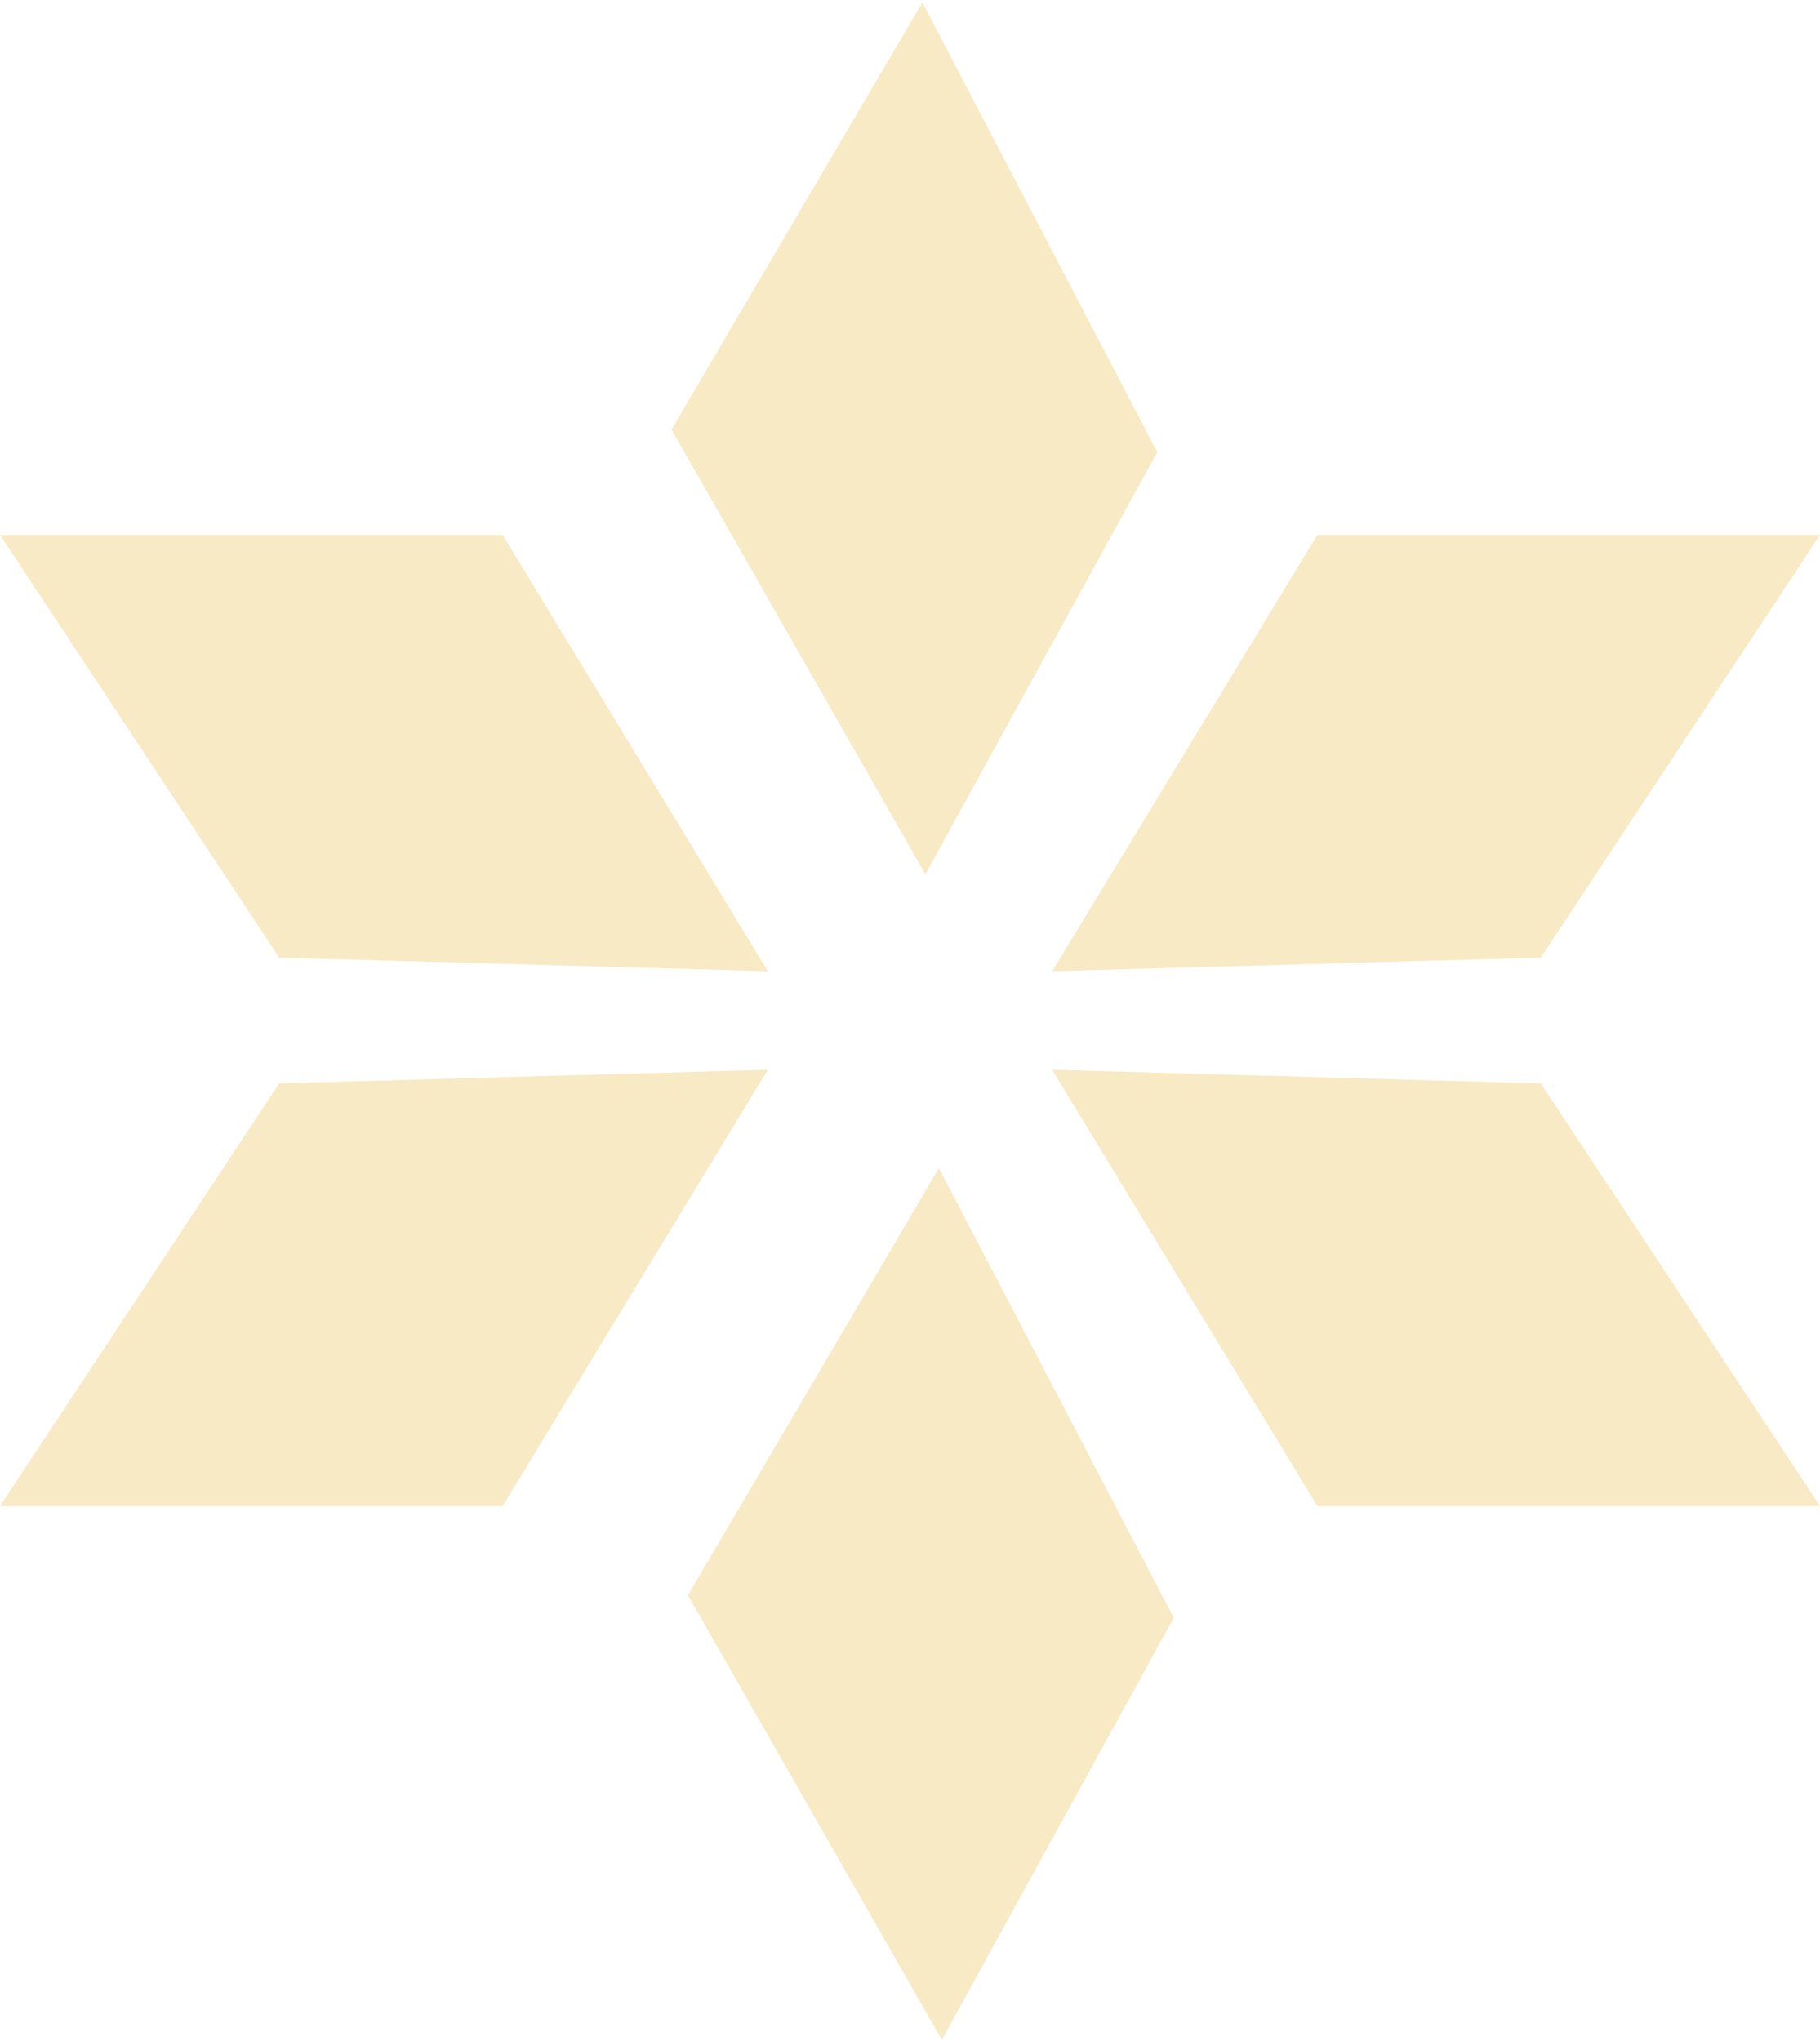
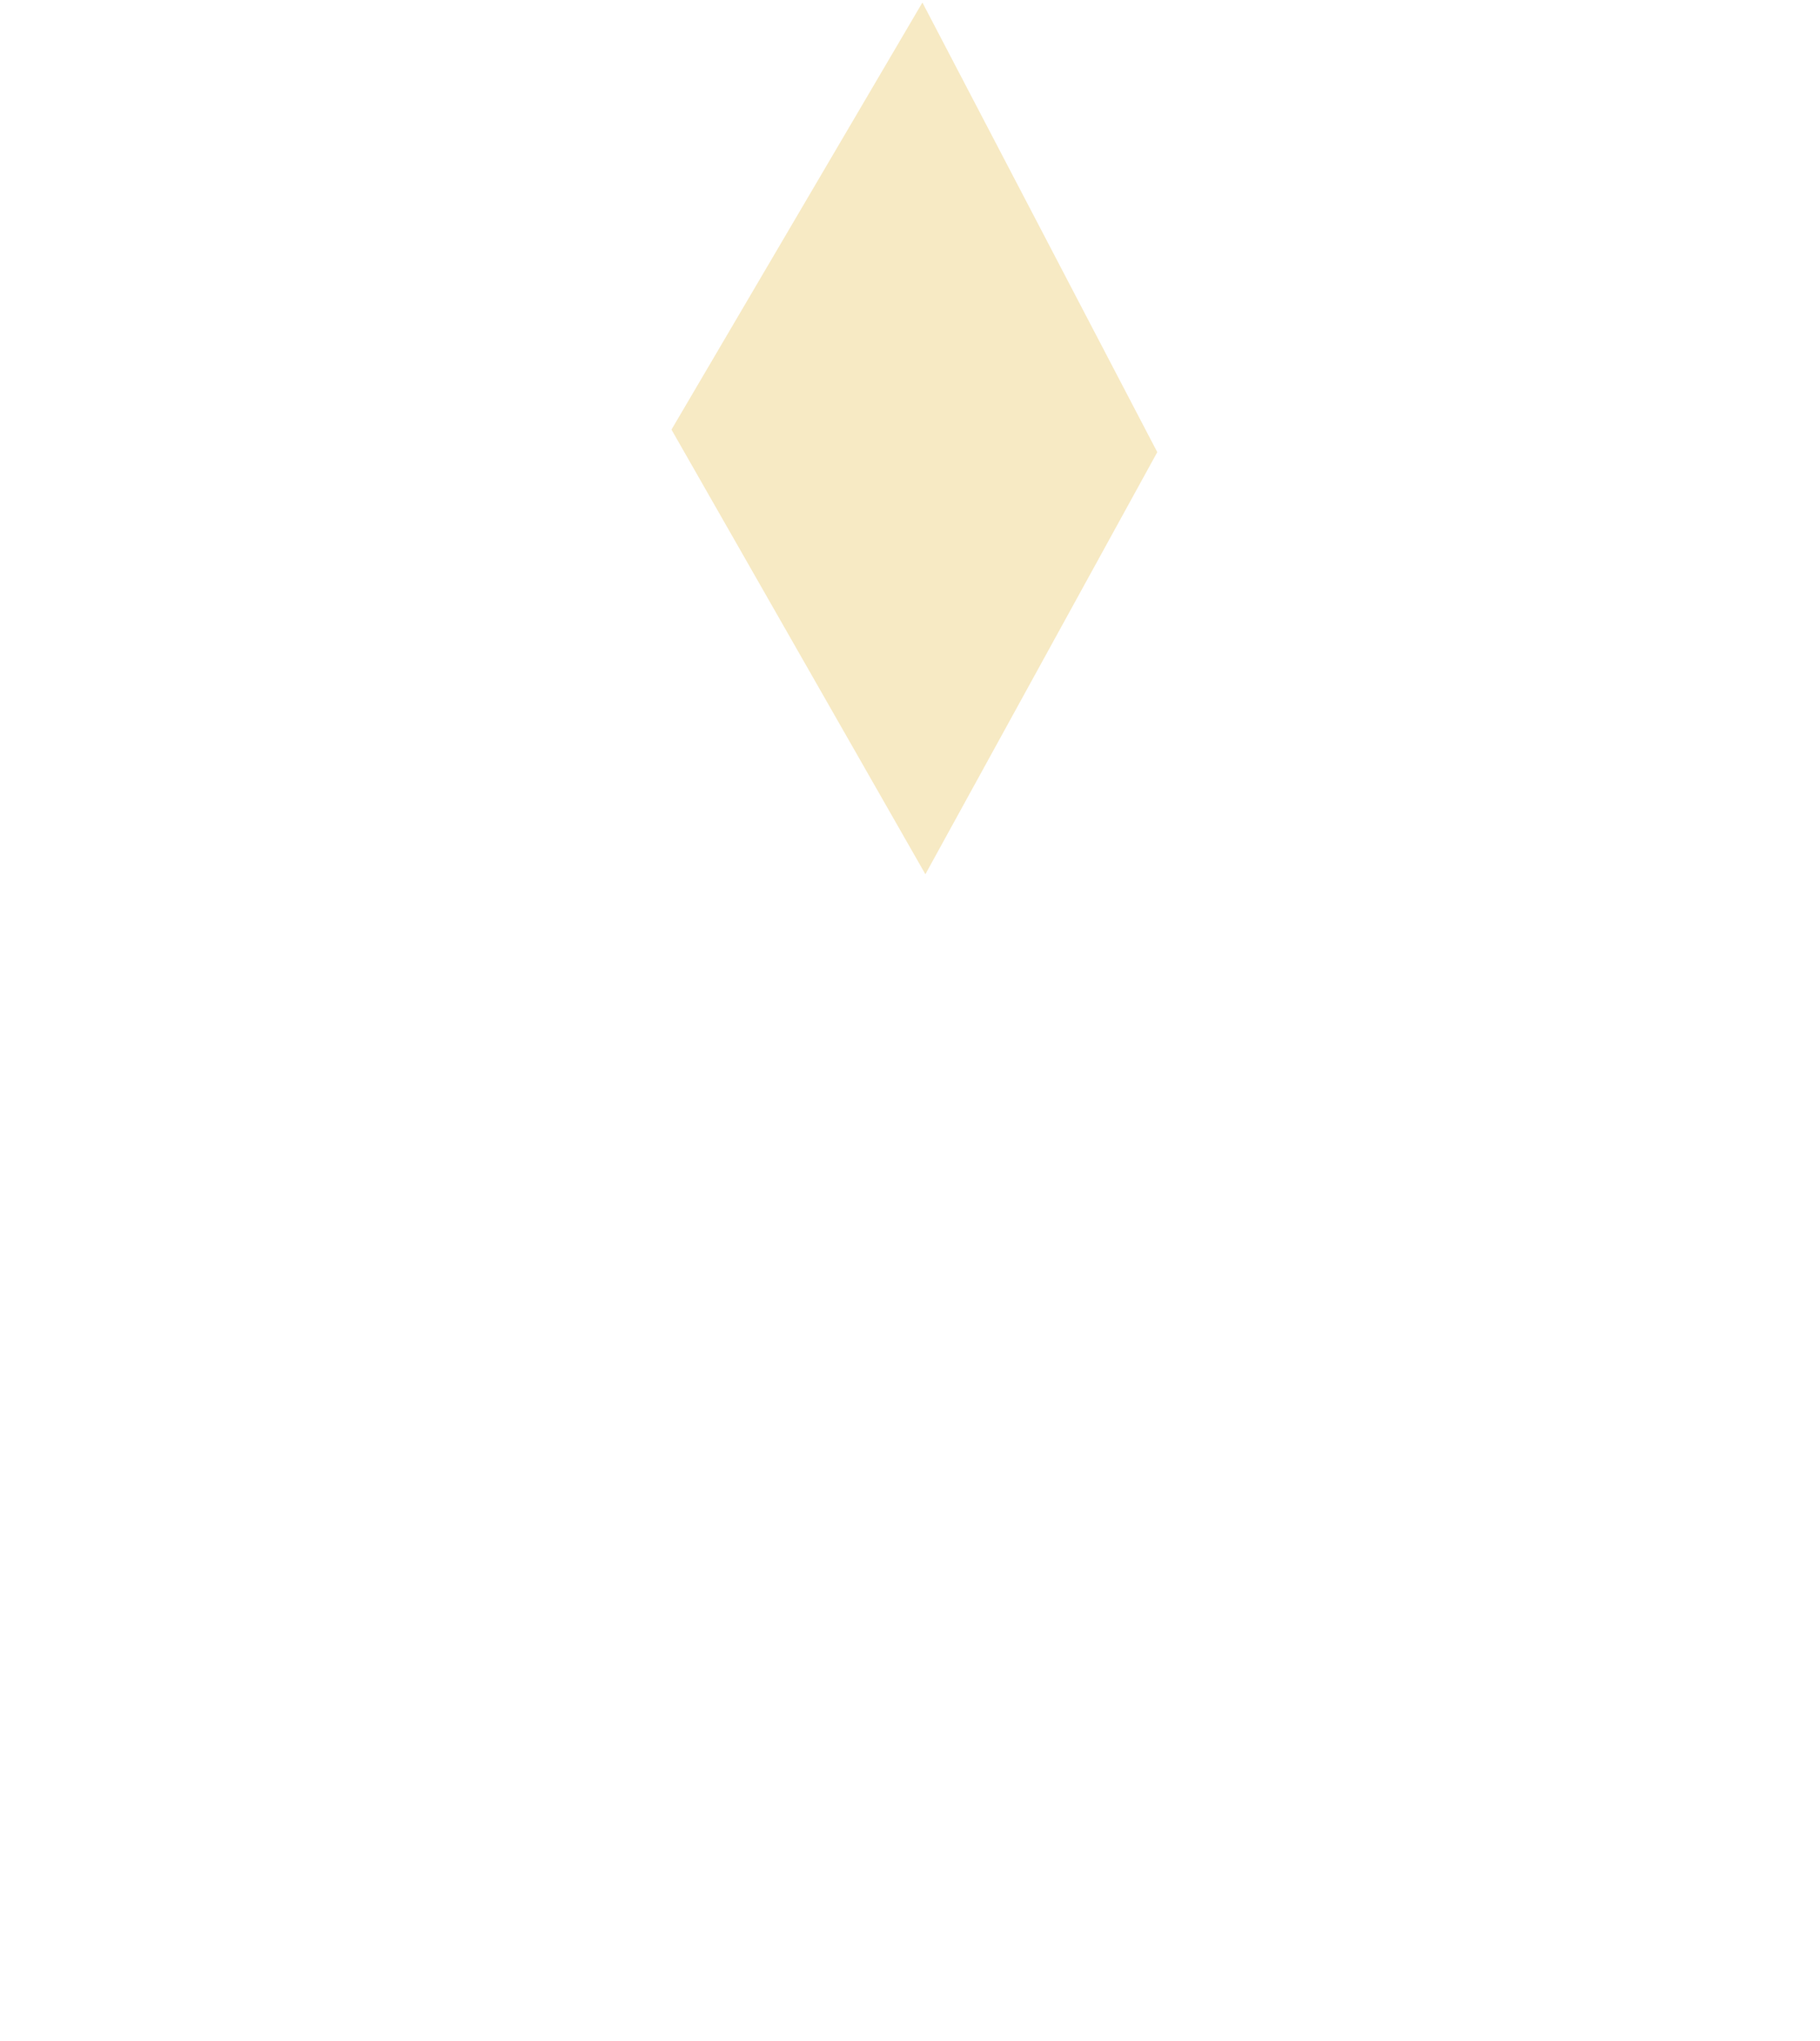
<svg xmlns="http://www.w3.org/2000/svg" width="66px" height="74px" viewBox="0 0 66 74" version="1.1">
  <title>7A1651AC-6B7E-46A8-82F8-8DB7DDC29D1E</title>
  <desc>Created with sketchtool.</desc>
  <g id="Page-1" stroke="none" stroke-width="1" fill="none" fill-rule="evenodd" opacity="0.63">
    <g id="02-TOSCANA-Farmington-Hotel" transform="translate(-199, -1721)" fill="#F2DDA2">
      <g id="Group-Copy-47" transform="translate(199, 1721)">
-         <polygon id="Path" points="27.844 38.786 10.125 39.281 0 54.607 18.225 54.607" />
-         <polygon id="Path-Copy" transform="translate(52.078, 46.697) scale(-1, 1) translate(-52.078, -46.697) " points="66 38.786 48.281 39.281 38.156 54.607 56.381 54.607" />
-         <polygon id="Path-Copy-5" transform="translate(13.922, 27.303) scale(1, -1) translate(-13.922, -27.303) " points="27.844 19.393 10.125 19.887 0 35.214 18.225 35.214" />
-         <polygon id="Path-Copy-4" transform="translate(52.078, 27.303) scale(-1, -1) translate(-52.078, -27.303) " points="66 19.393 48.281 19.887 38.156 35.214 56.381 35.214" />
-         <polygon id="Path-Copy-2" transform="translate(34.042, 58.121) scale(-1, -1) rotate(-60) translate(-34.042, -58.121) " points="47.701 50.105 30.243 50.474 20.383 66.001 38.344 66.138" />
        <polygon id="Path-Copy-3" transform="translate(33.444, 15.86) scale(-1, -1) rotate(-60) translate(-33.444, -15.86) " points="47.102 7.843 29.644 8.212 19.785 23.739 37.745 23.877" />
      </g>
    </g>
  </g>
</svg>